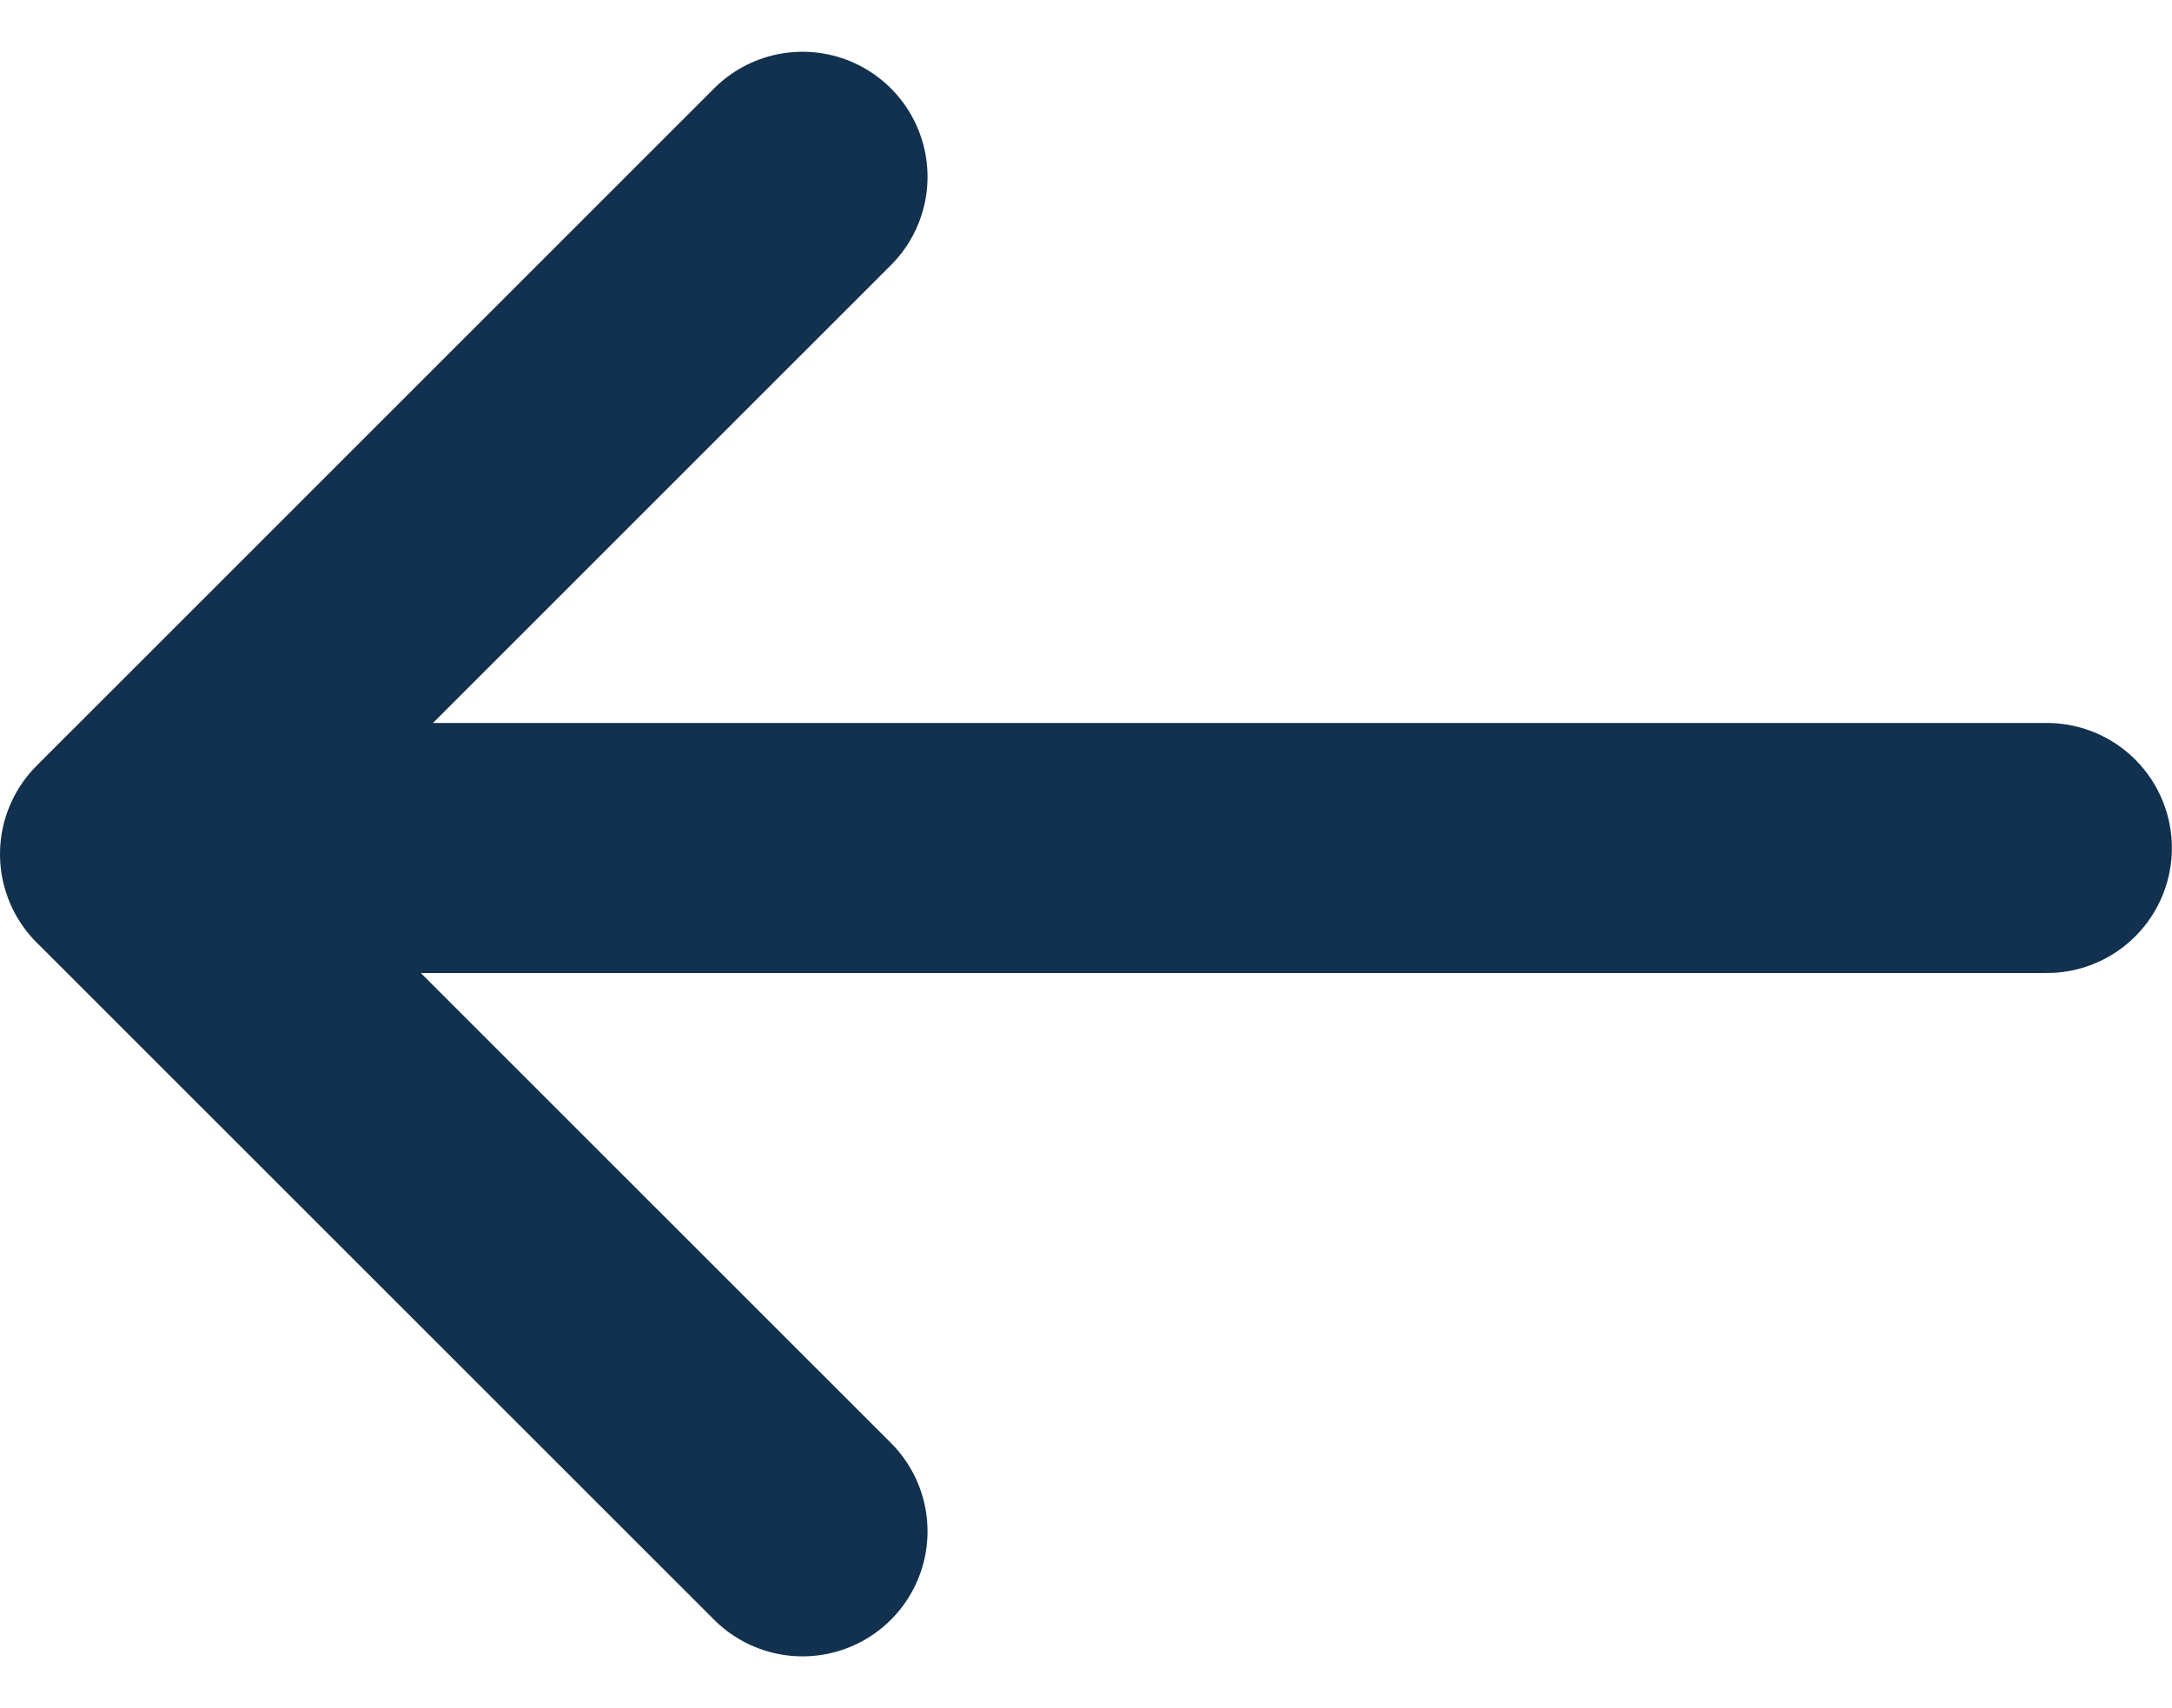
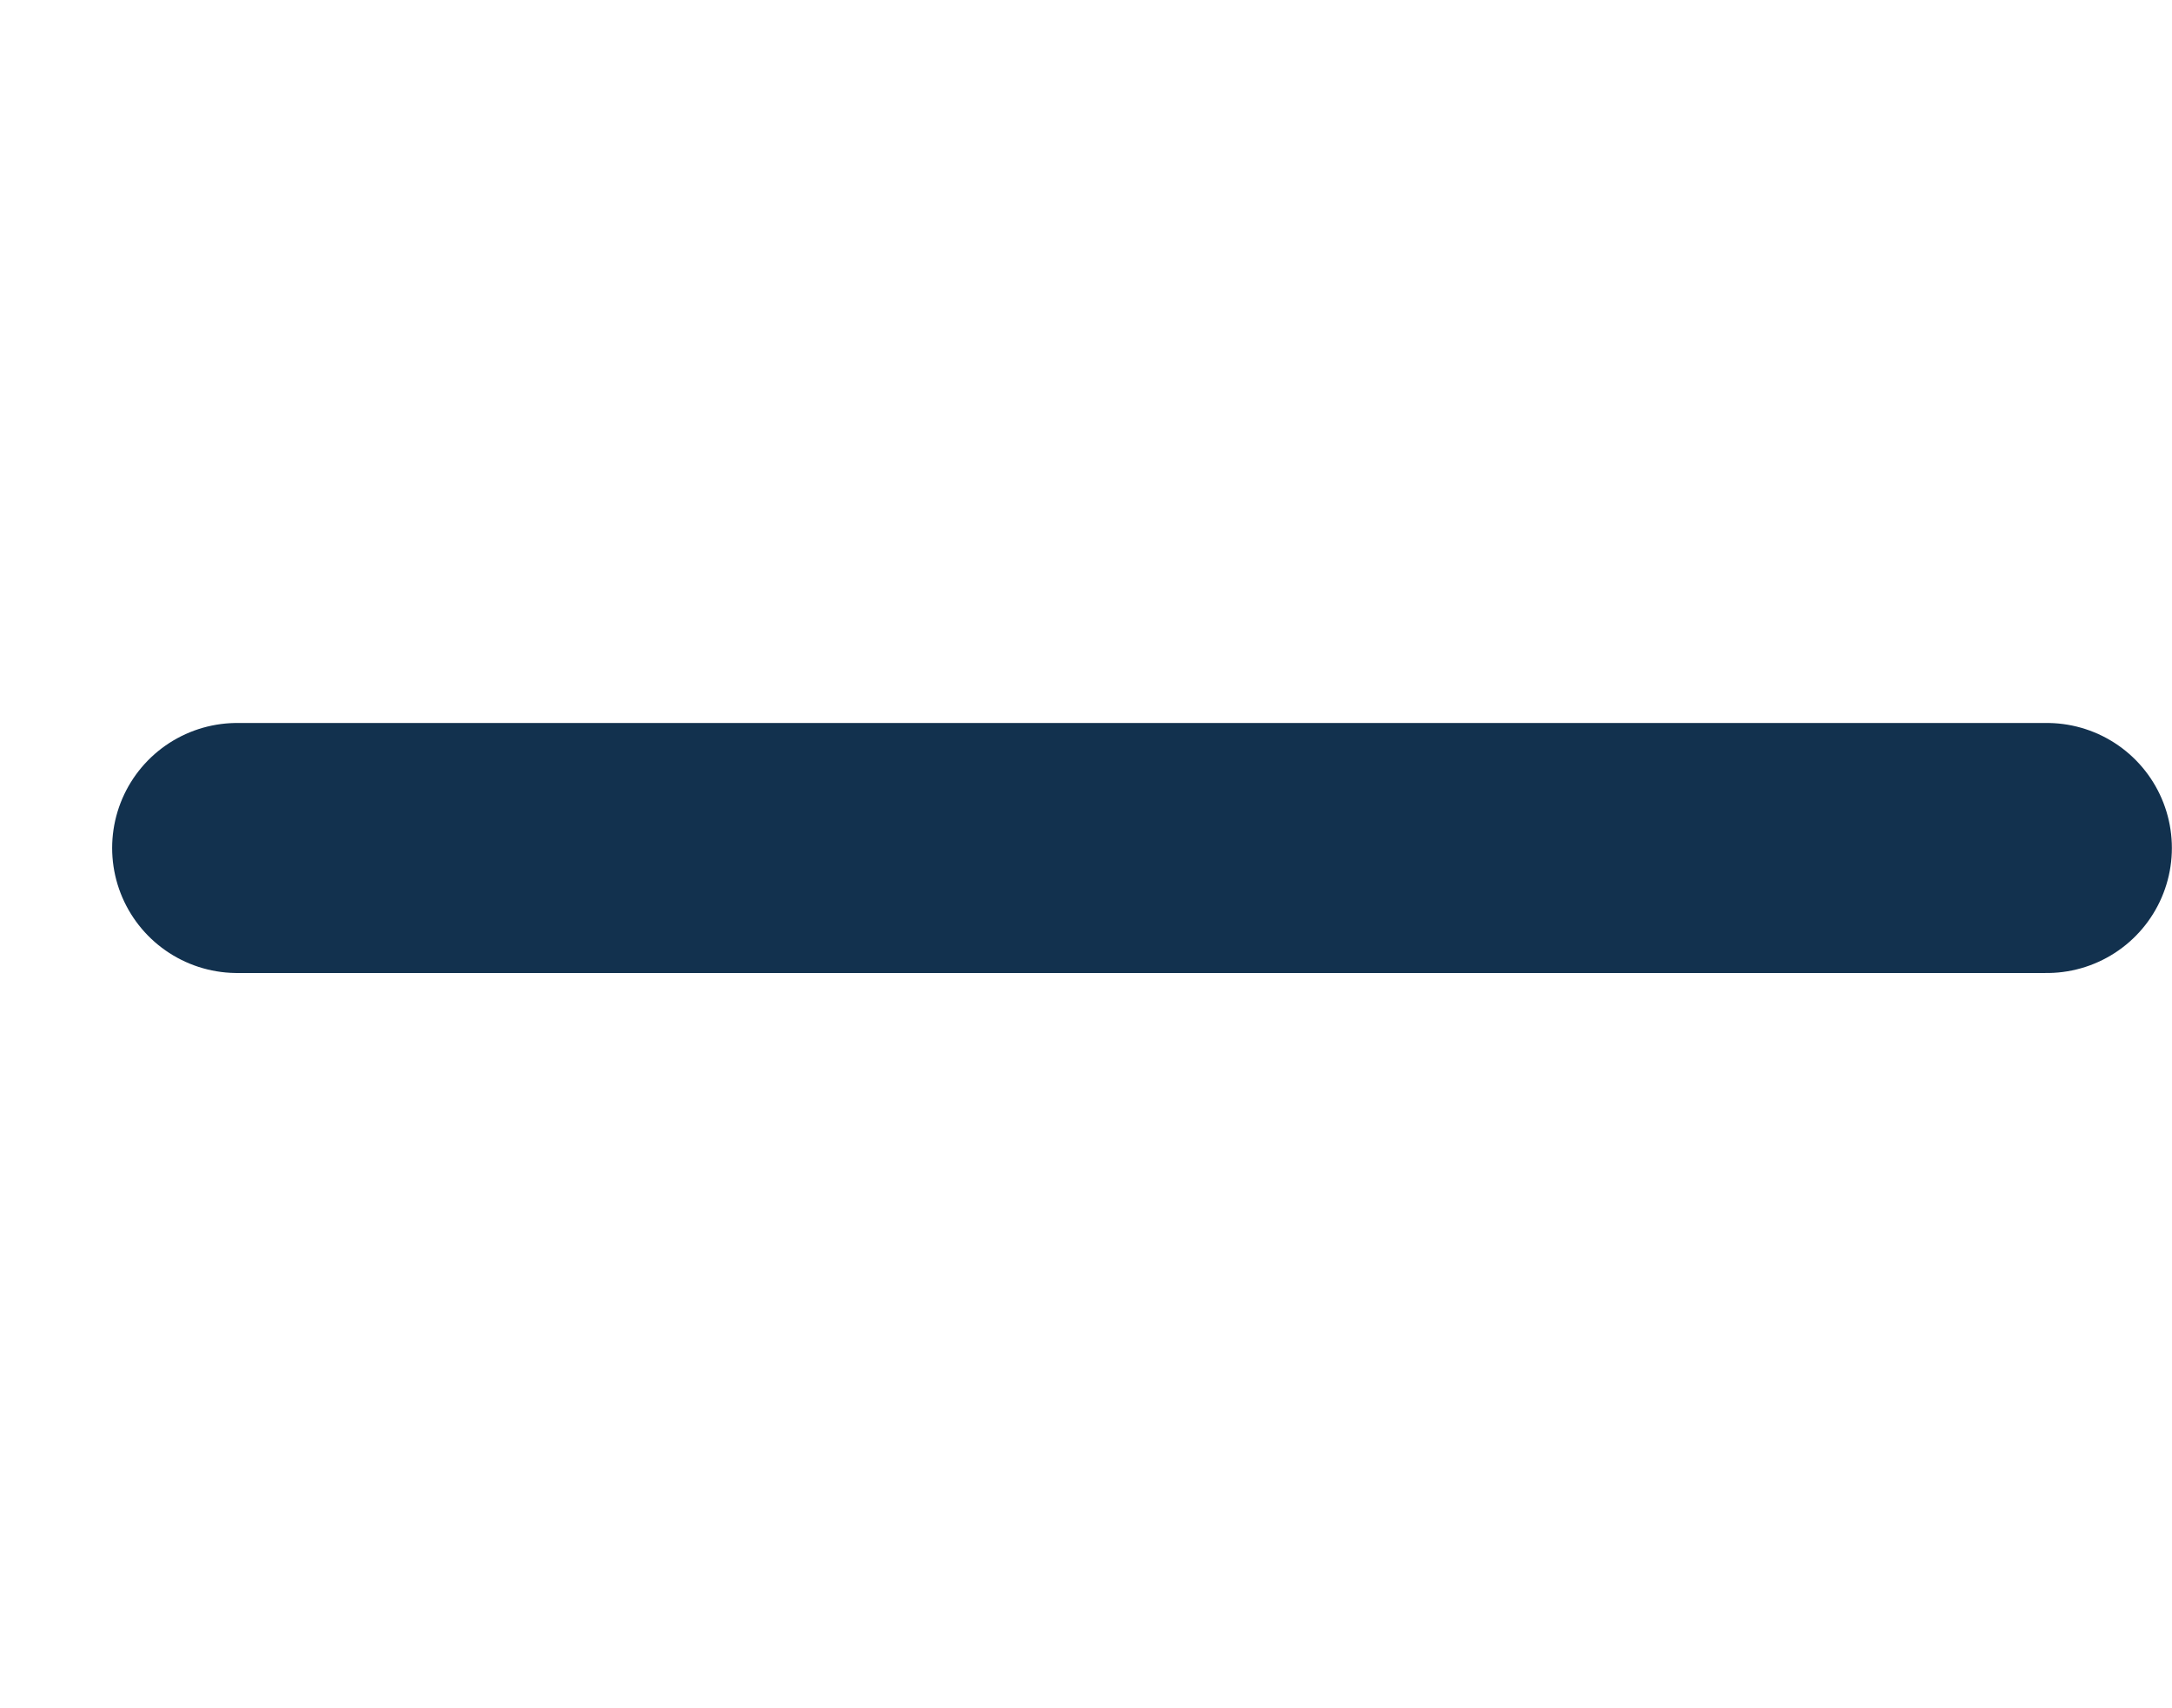
<svg xmlns="http://www.w3.org/2000/svg" width="17.373" height="13.664" viewBox="0 0 17.373 13.664">
  <g id="Group_5502" data-name="Group 5502" transform="translate(1 1.414)">
-     <path id="Path_50" data-name="Path 50" d="M-15825.926,4792.432l-5.419,5.418,5.419,5.417" transform="translate(15831.345 -4792.432)" fill="none" stroke="#12314e" stroke-linecap="round" stroke-linejoin="round" stroke-width="2" />
    <line id="Line_515" data-name="Line 515" x1="14.475" transform="translate(0.897 5.369)" fill="none" stroke="#12314e" stroke-linecap="round" stroke-width="2" />
  </g>
</svg>